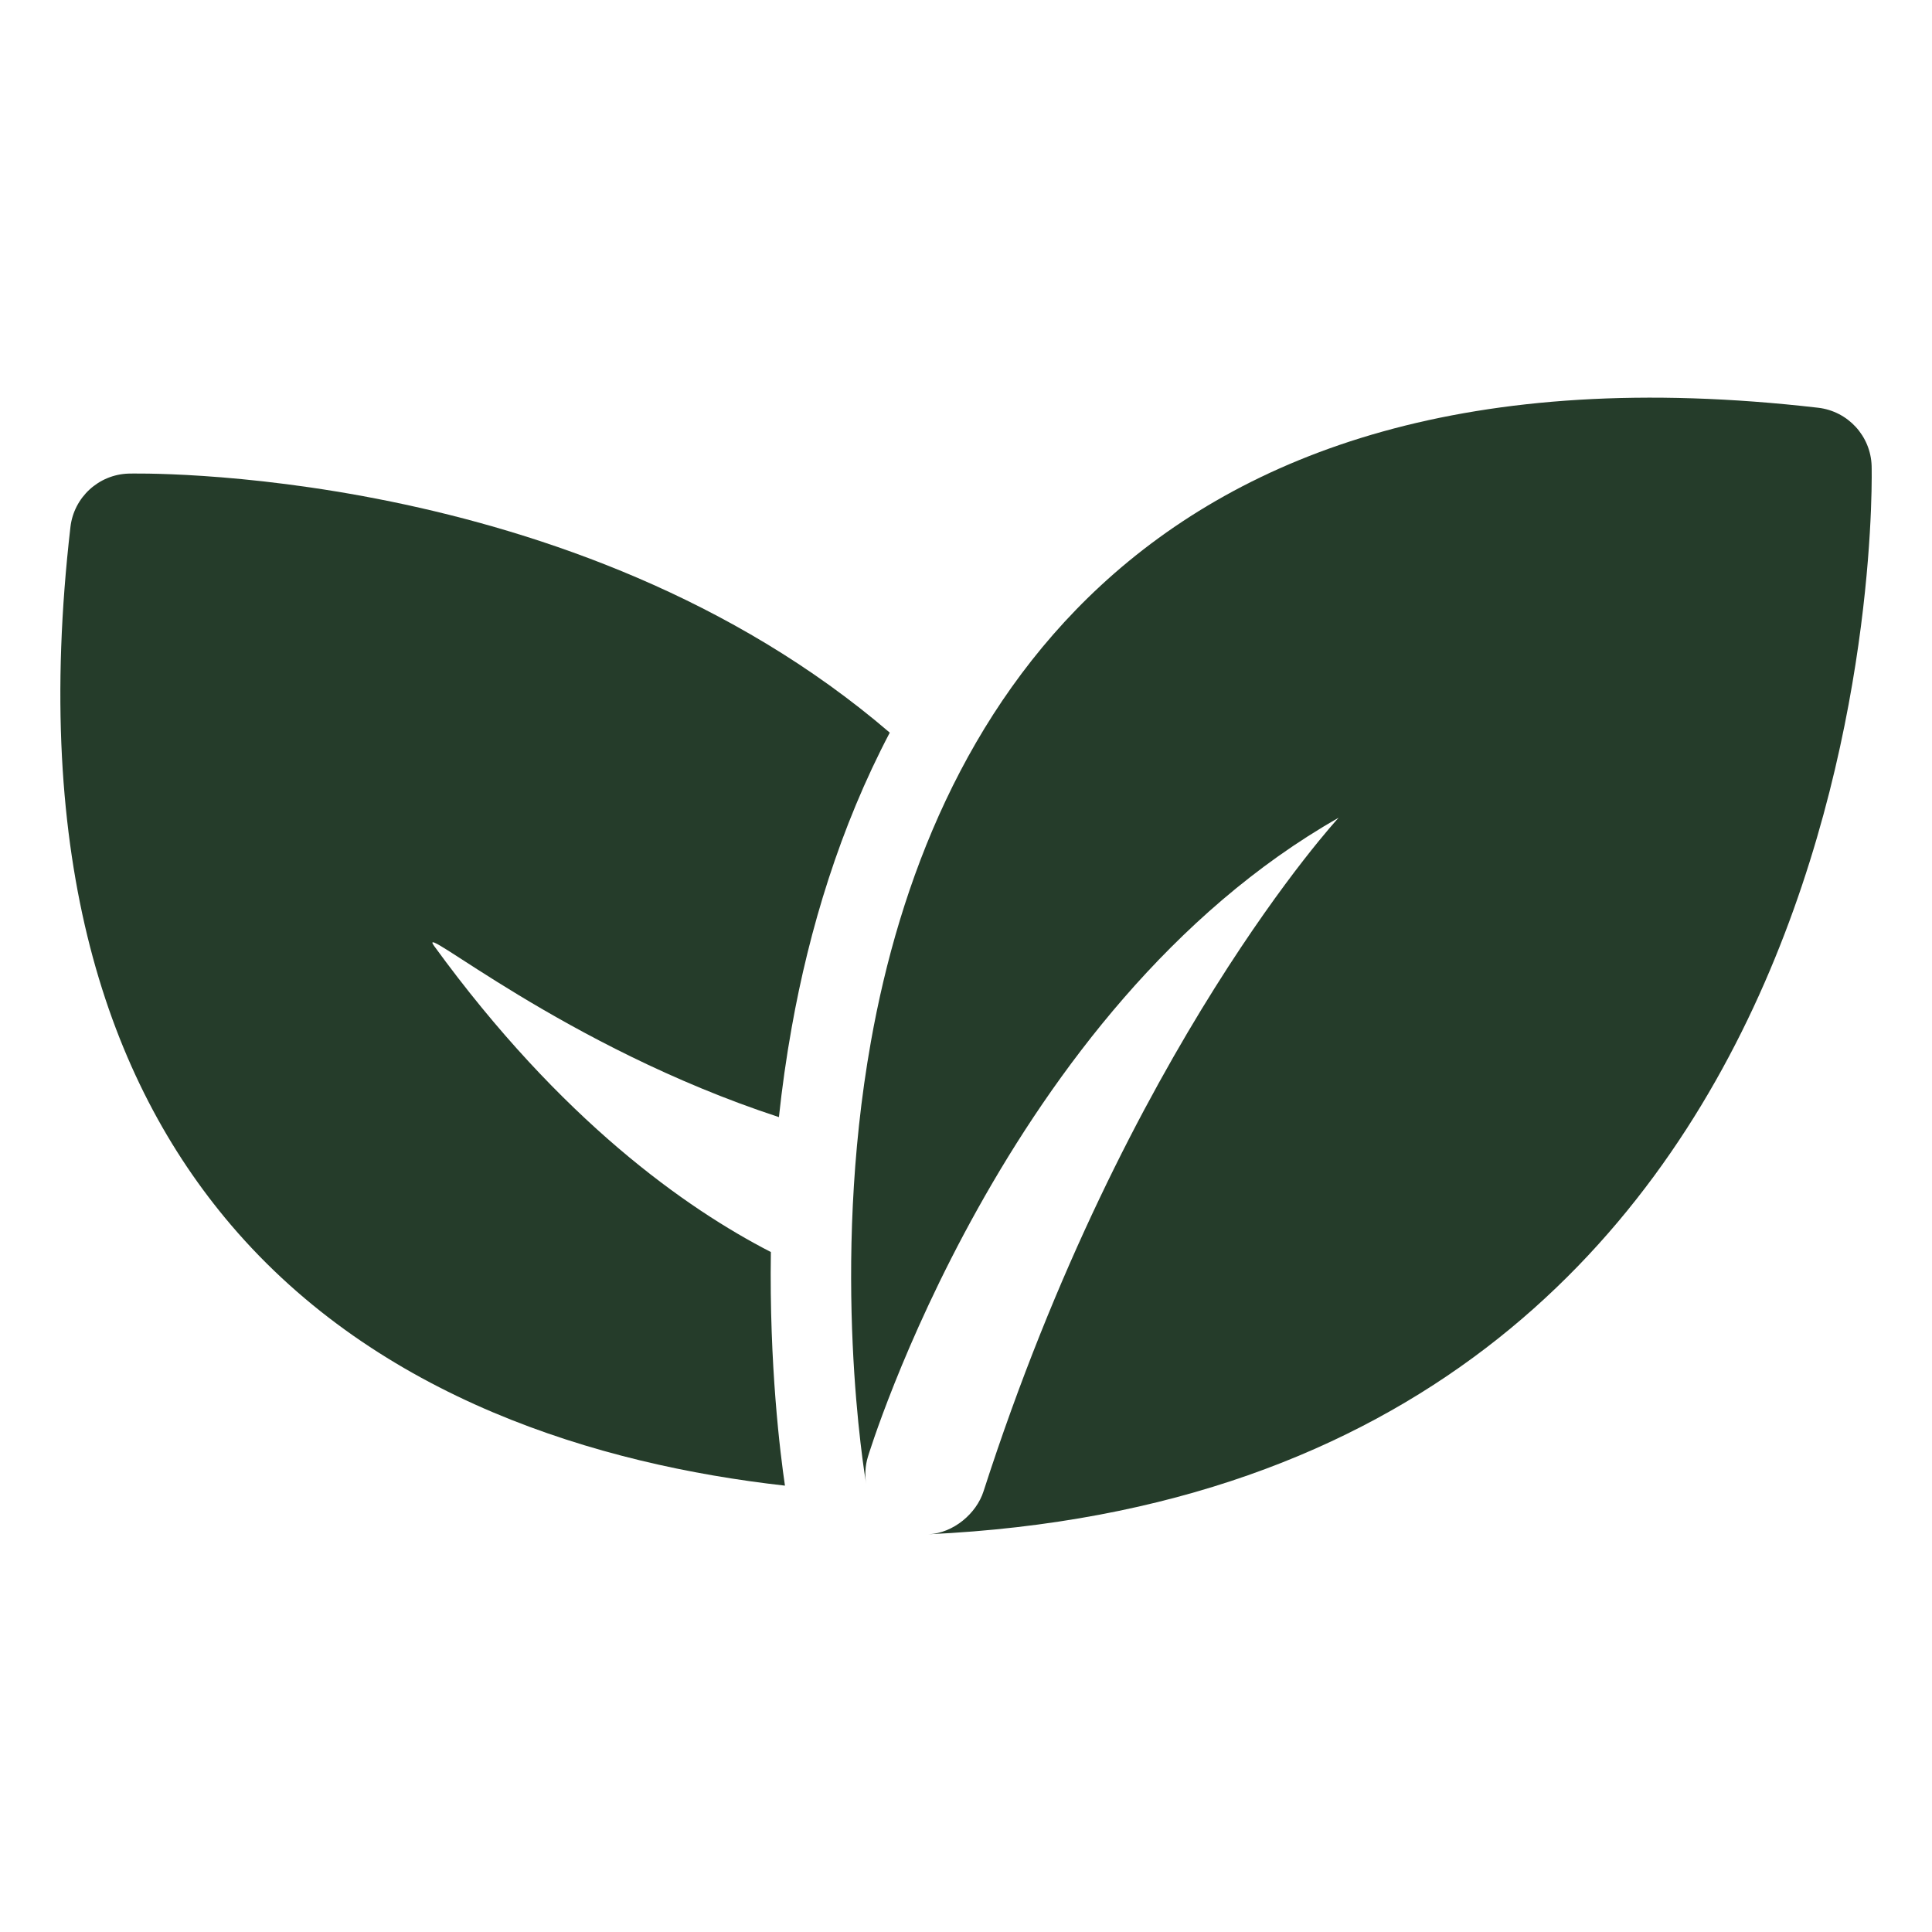
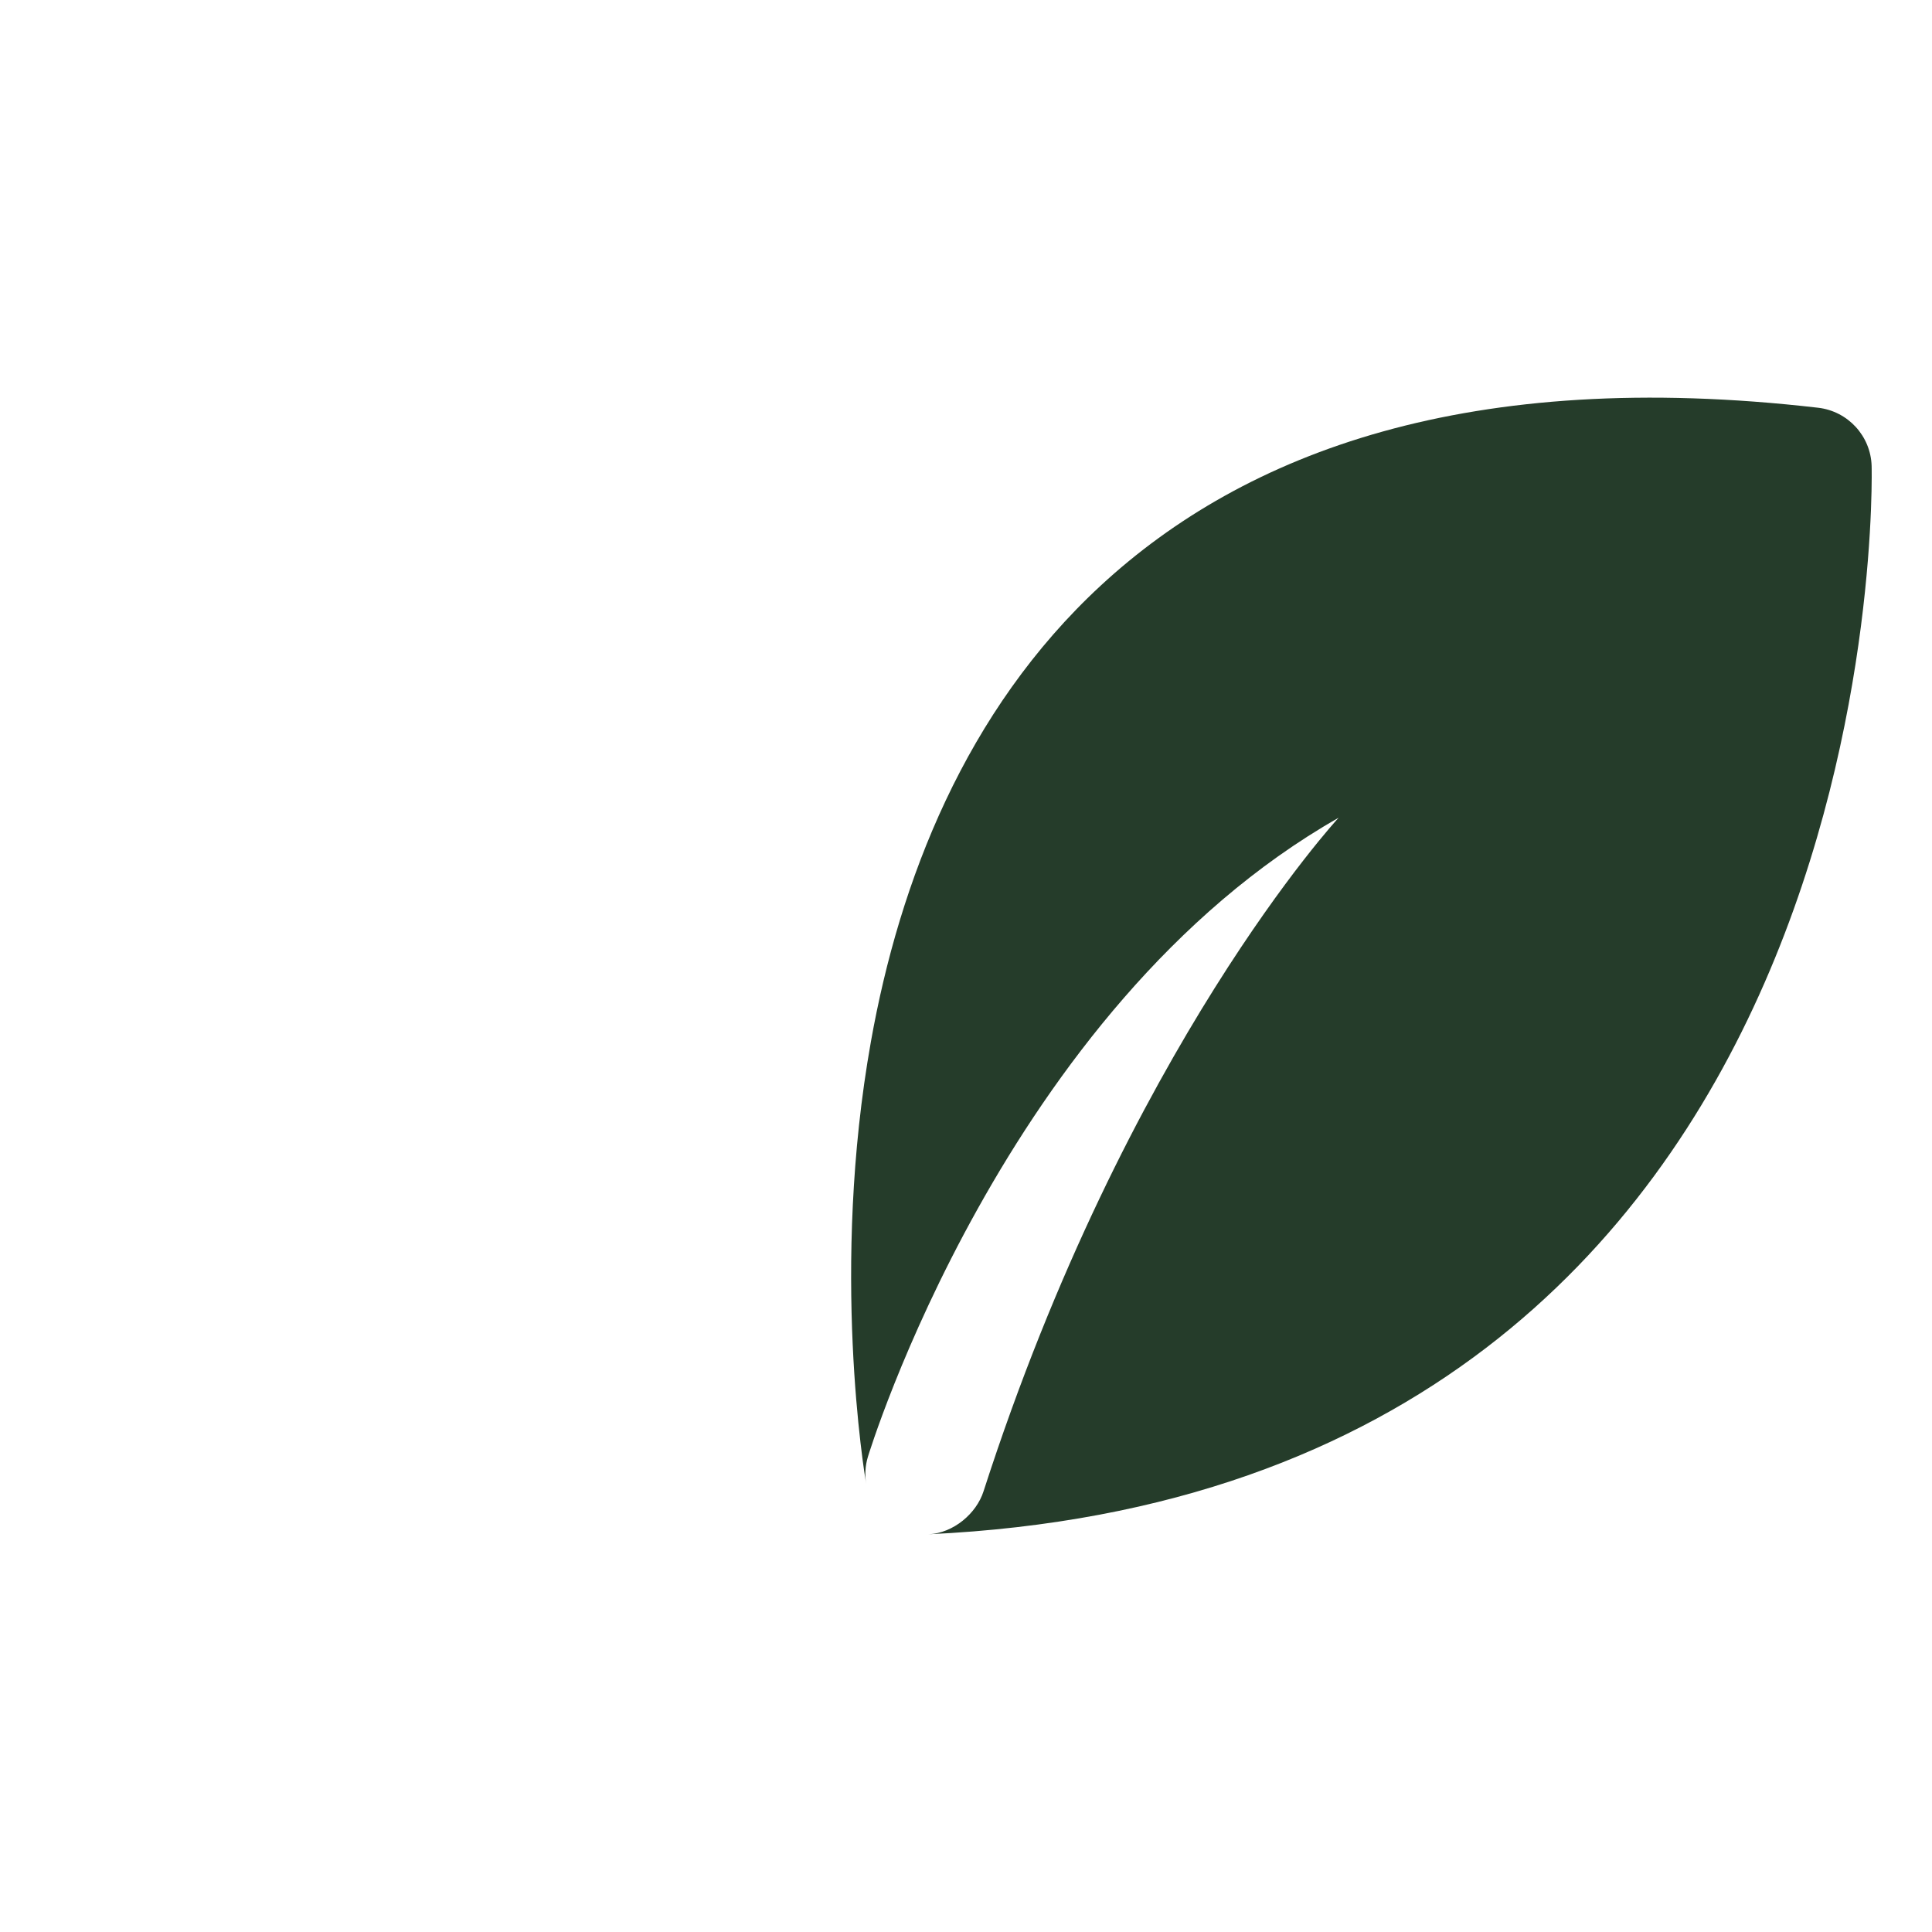
<svg xmlns="http://www.w3.org/2000/svg" width="301" height="301" viewBox="0 0 301 301" fill="none">
  <path fill-rule="evenodd" clip-rule="evenodd" d="M134.948 231.208C134.672 229.565 129.367 197.671 135.688 162.266C140.14 137.296 150.387 110.745 171.507 91.218C193.969 70.461 228.898 57.242 283.266 63.526C287.906 64.065 291.456 67.928 291.594 72.593C291.594 72.593 296.046 231.923 144.668 239.034C148.543 238.858 152.13 235.798 153.234 232.336C175.583 163.044 208.555 127.4 208.555 127.4C156.432 157.049 135.224 226.943 135.224 226.943C134.785 228.373 134.722 229.828 134.948 231.208Z" fill="#253C2A" />
-   <path fill-rule="evenodd" clip-rule="evenodd" d="M120.099 195.063C119.835 212.797 121.566 226.518 122.294 231.459C93.059 228.173 58.933 217.801 35.969 190.824C16.806 168.312 4.966 134.098 10.974 82.113C11.513 77.473 15.376 73.923 20.041 73.785C20.041 73.785 89.434 71.942 138.623 114.144C130.872 128.893 126.081 144.734 123.347 160.059C122.494 164.8 121.842 169.478 121.353 174.043C87.791 163.044 64.589 143.178 67.637 147.38C87.44 174.62 106.993 188.328 120.099 195.063Z" fill="#253C2A" />
</svg>